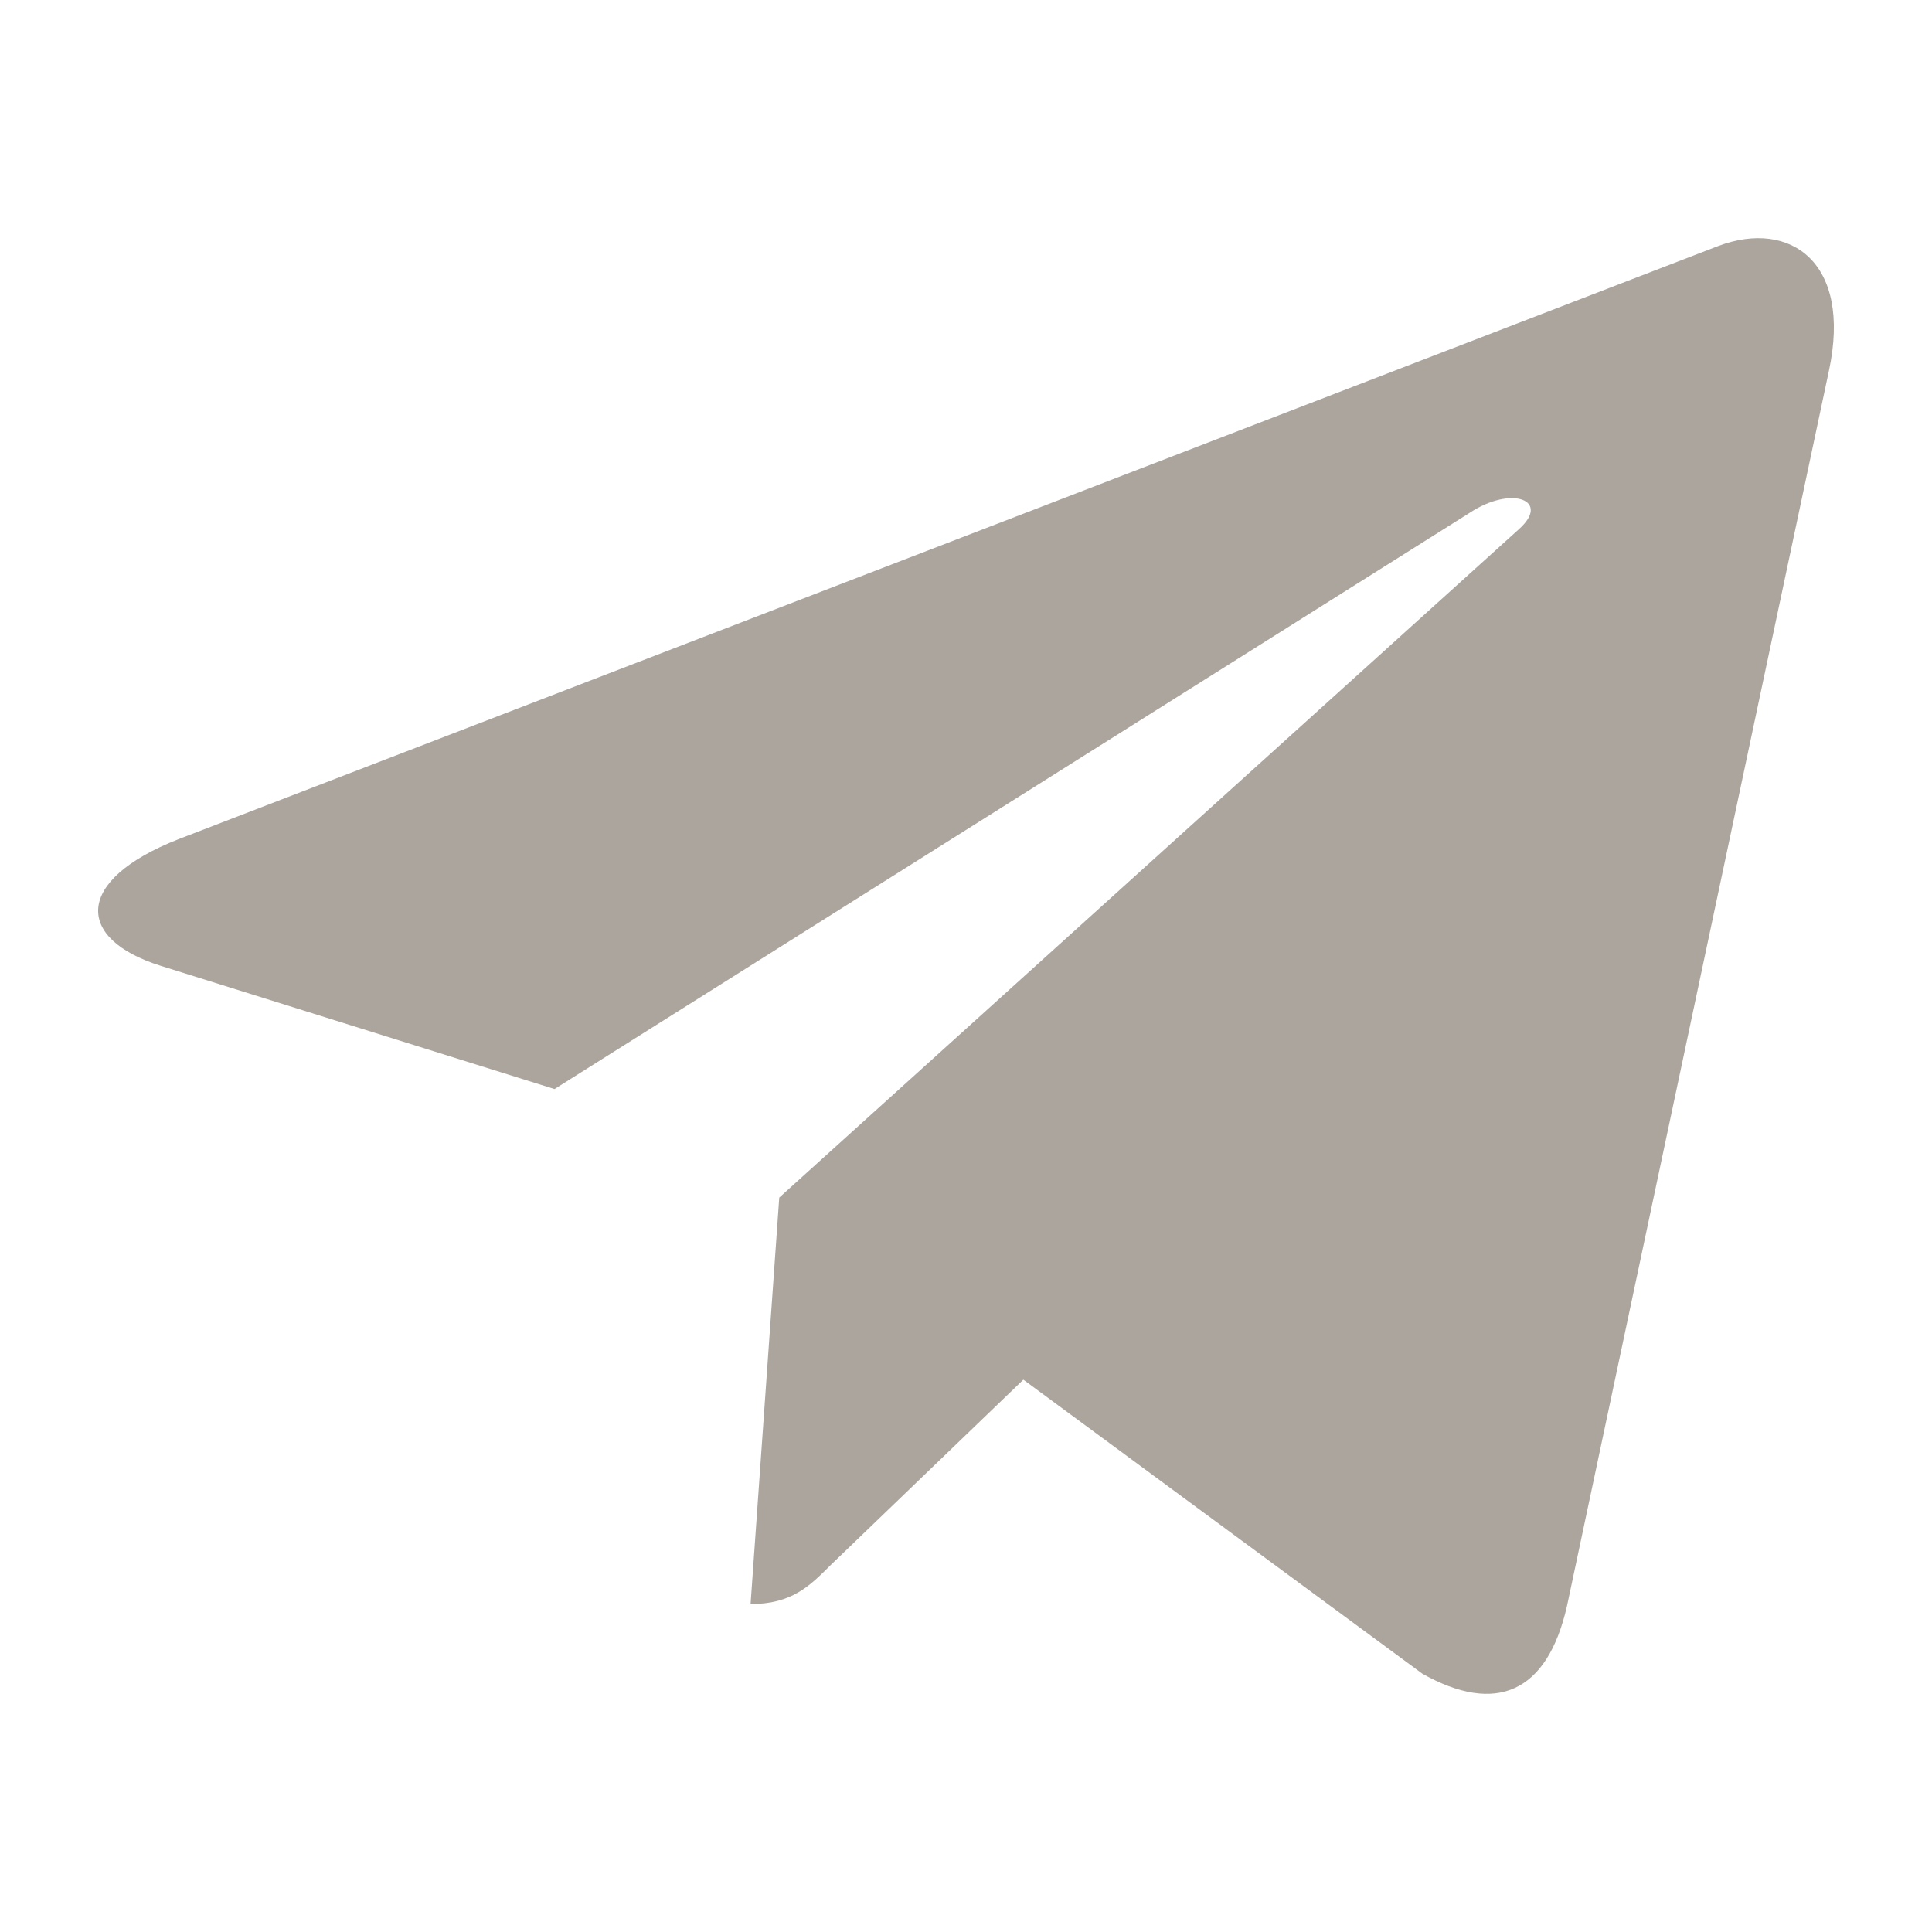
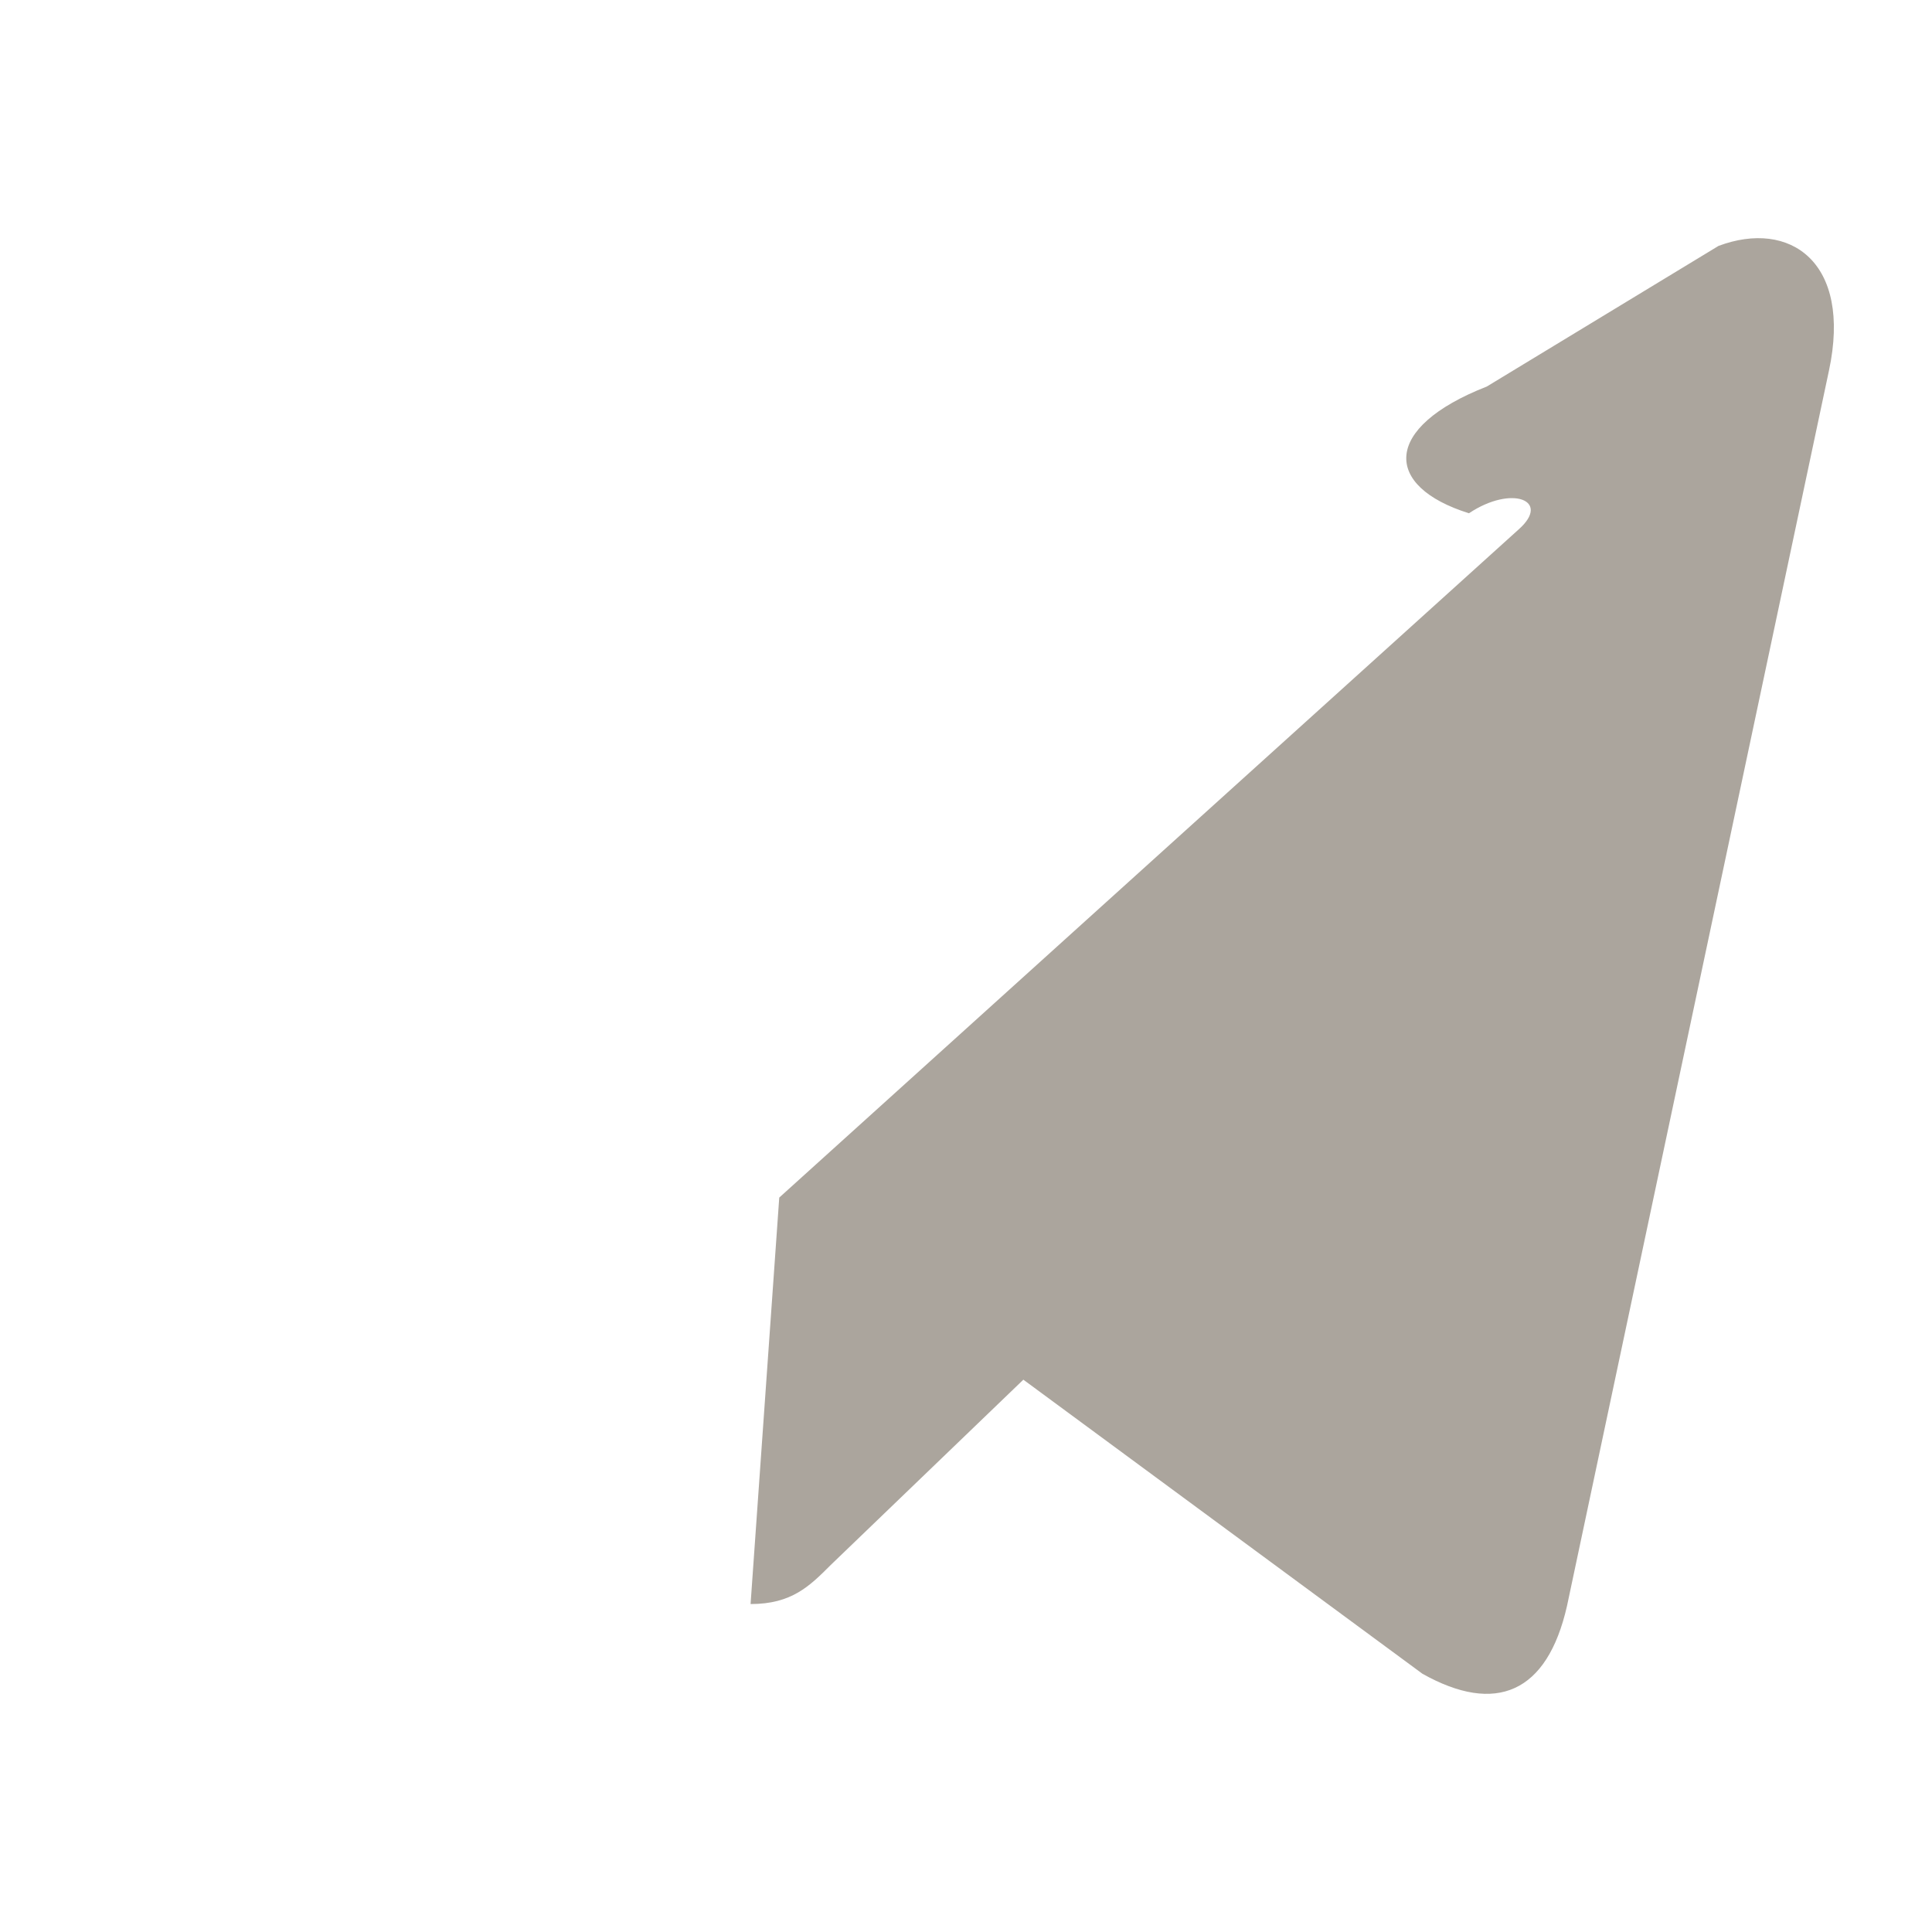
<svg xmlns="http://www.w3.org/2000/svg" id="_Слой_1" data-name=" Слой 1" viewBox="0 0 512 512">
  <defs>
    <style> .cls-1 { fill: #aba59d; } </style>
  </defs>
  <g id="comp_335-telegram" data-name="comp 335-telegram">
-     <path class="cls-1" d="m484.69,98.23l-69.42,327.37c-5.24,23.11-18.89,28.85-38.3,17.97l-105.77-77.94-51.03,49.09c-5.65,5.65-10.37,10.37-21.26,10.37l7.6-107.72,196.03-177.14c8.52-7.6-1.85-11.81-13.25-4.21l-242.34,152.59-104.33-32.65c-22.69-7.09-23.1-22.69,4.72-33.58L455.42,65.17c18.89-7.08,35.43,4.21,29.27,33.07h0Z" />
+     <path class="cls-1" d="m484.69,98.23l-69.42,327.37c-5.24,23.11-18.89,28.85-38.3,17.97l-105.77-77.94-51.03,49.09c-5.65,5.65-10.37,10.37-21.26,10.37l7.6-107.72,196.03-177.14c8.52-7.6-1.85-11.81-13.25-4.21c-22.69-7.09-23.1-22.69,4.72-33.58L455.42,65.17c18.89-7.08,35.43,4.21,29.27,33.07h0Z" />
  </g>
</svg>